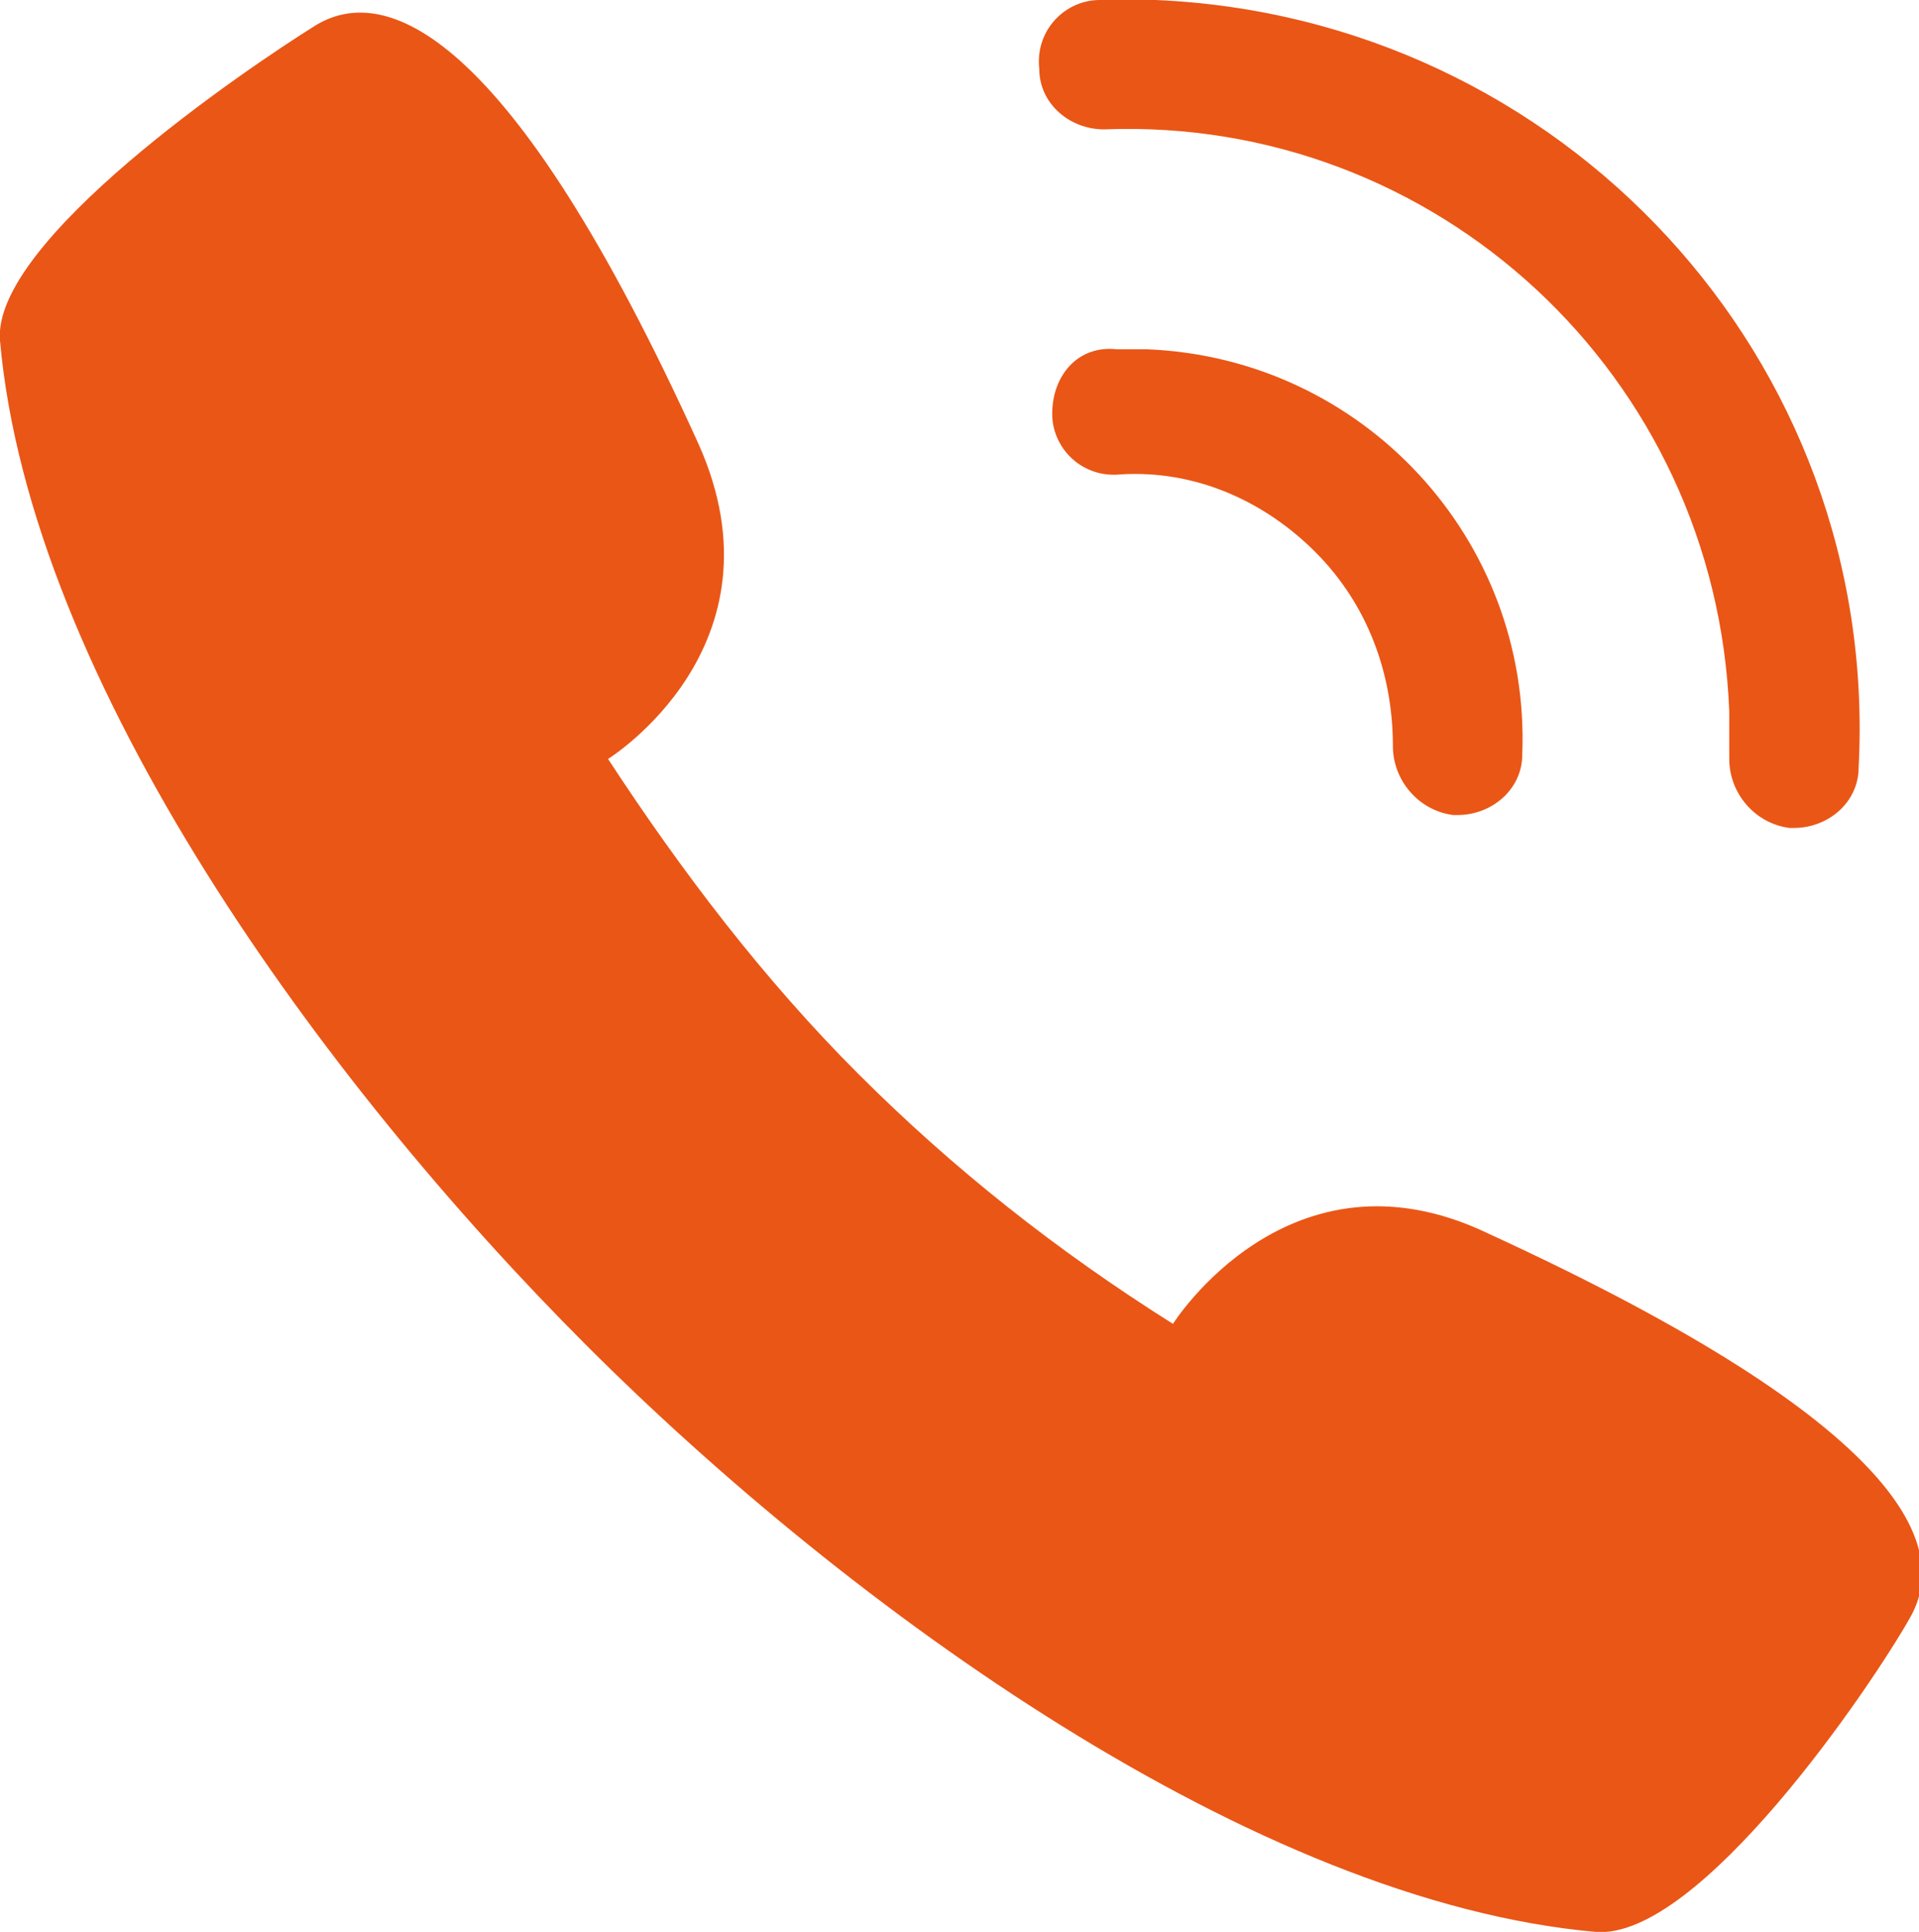
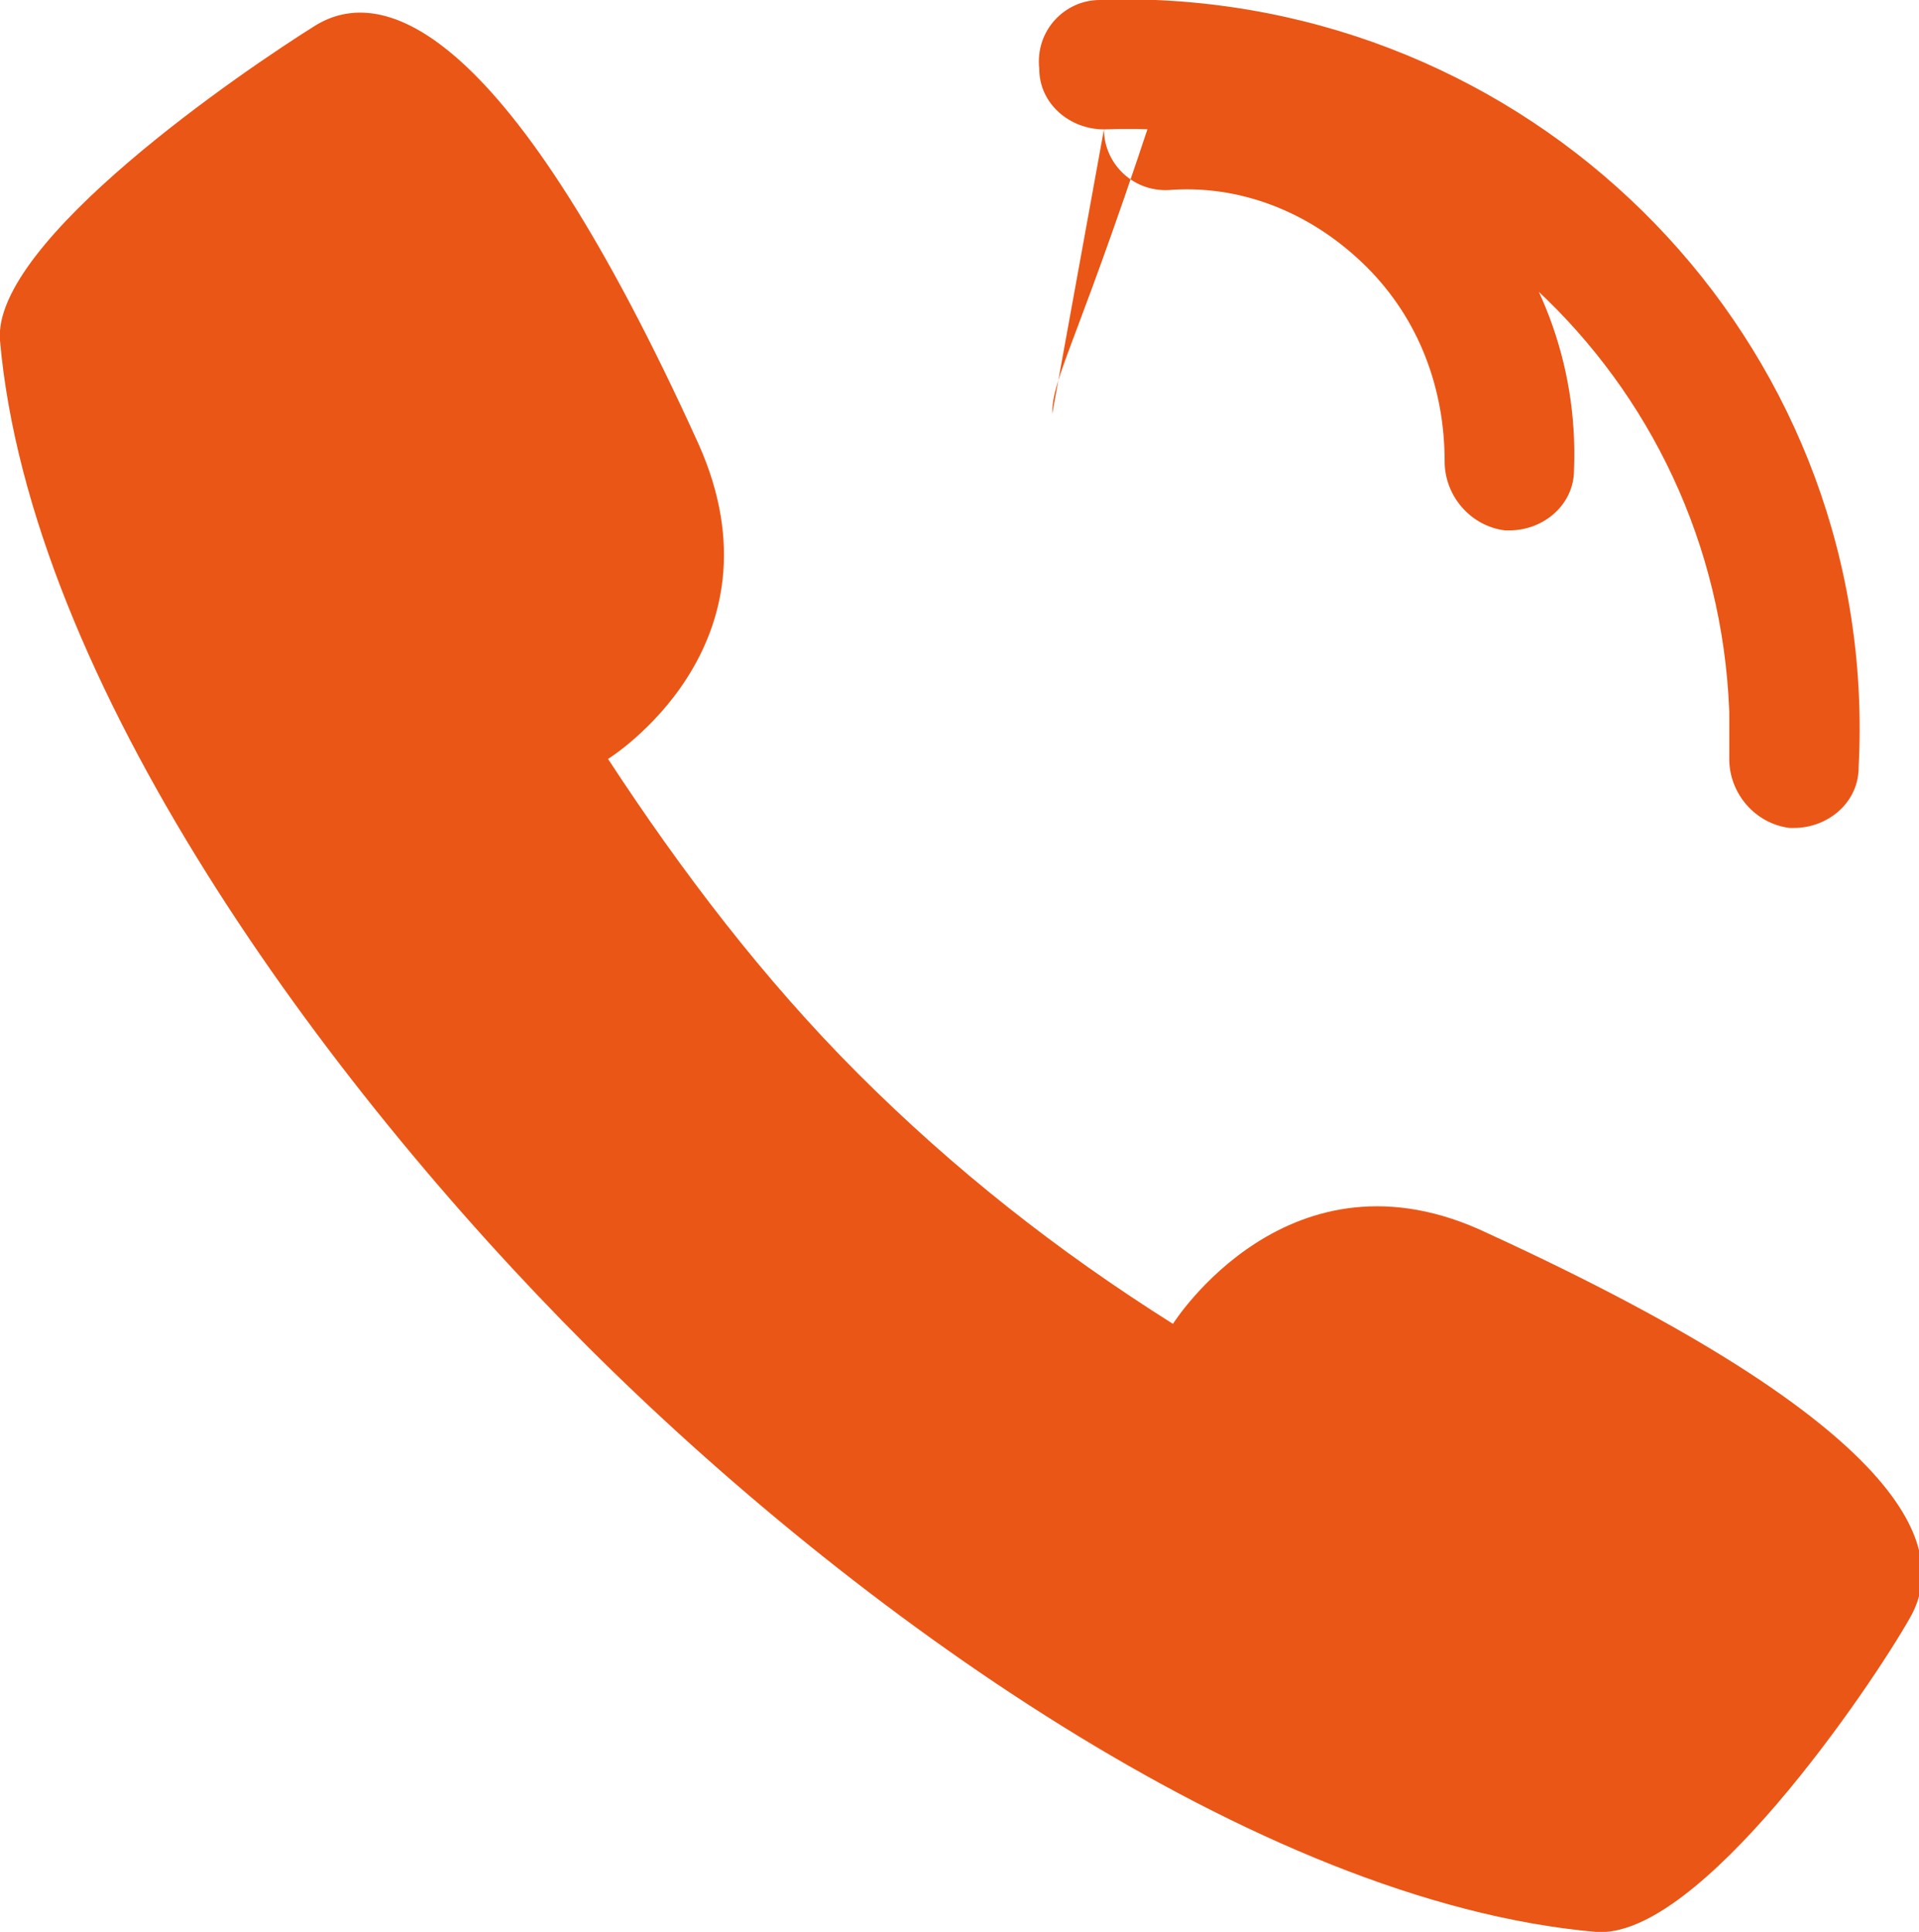
<svg xmlns="http://www.w3.org/2000/svg" id="Layer_1" x="0px" y="0px" viewBox="0 0 44.5 44.8" style="enable-background:new 0 0 44.5 44.8;" xml:space="preserve">
  <style type="text/css"> .st0{fill:#EA5616;} </style>
  <g>
-     <path class="st0" d="M44.3,37.5c-0.9,1.6-4.9,7.5-7.3,7.3c-7.9-0.7-17.3-7.5-23.4-13.6S0.7,15.8,0,7.9c-0.2-2.3,5.7-6.3,7.3-7.3 s4.5,0,8.9,9.7c2.1,4.7-2.1,7.3-2.1,7.3c1.7,2.6,3.6,5.1,5.8,7.3c2.2,2.2,4.6,4.1,7.3,5.8c0,0,2.7-4.3,7.3-2.1 C44.3,33.1,45.2,35.9,44.3,37.5z M25.6,3c7.7-0.3,14.2,5.7,14.5,13.5c0,0.4,0,0.7,0,1.1c0,0.8,0.6,1.5,1.4,1.6c0,0,0,0,0,0 c0,0,0,0,0.1,0c0.8,0,1.5-0.6,1.5-1.4C43.6,8.3,36.2,0.4,26.8,0c-0.4,0-0.9,0-1.3,0c-0.8,0-1.5,0.7-1.4,1.6C24.1,2.4,24.8,3,25.6,3 C25.6,3,25.6,3,25.6,3L25.6,3z M24.4,9.6c0,0.8,0.7,1.5,1.6,1.4c1.7-0.1,3.3,0.6,4.5,1.8c1.2,1.2,1.8,2.8,1.8,4.5 c0,0.8,0.6,1.5,1.4,1.6c0,0,0,0,0,0c0,0,0,0,0.1,0c0.8,0,1.5-0.6,1.5-1.4c0.2-5-3.7-9.2-8.7-9.4c-0.2,0-0.4,0-0.7,0 C25,8,24.4,8.7,24.4,9.6L24.4,9.6z" />
+     <path class="st0" d="M44.3,37.5c-0.9,1.6-4.9,7.5-7.3,7.3c-7.9-0.7-17.3-7.5-23.4-13.6S0.7,15.8,0,7.9c-0.2-2.3,5.7-6.3,7.3-7.3 s4.5,0,8.9,9.7c2.1,4.7-2.1,7.3-2.1,7.3c1.7,2.6,3.6,5.1,5.8,7.3c2.2,2.2,4.6,4.1,7.3,5.8c0,0,2.7-4.3,7.3-2.1 C44.3,33.1,45.2,35.9,44.3,37.5z M25.6,3c7.7-0.3,14.2,5.7,14.5,13.5c0,0.4,0,0.7,0,1.1c0,0.8,0.6,1.5,1.4,1.6c0,0,0,0,0,0 c0,0,0,0,0.1,0c0.8,0,1.5-0.6,1.5-1.4C43.6,8.3,36.2,0.4,26.8,0c-0.4,0-0.9,0-1.3,0c-0.8,0-1.5,0.7-1.4,1.6C24.1,2.4,24.8,3,25.6,3 C25.6,3,25.6,3,25.6,3L25.6,3z c0,0.8,0.7,1.5,1.6,1.4c1.7-0.1,3.3,0.6,4.5,1.8c1.2,1.2,1.8,2.8,1.8,4.5 c0,0.8,0.6,1.5,1.4,1.6c0,0,0,0,0,0c0,0,0,0,0.1,0c0.8,0,1.5-0.6,1.5-1.4c0.2-5-3.7-9.2-8.7-9.4c-0.2,0-0.4,0-0.7,0 C25,8,24.4,8.7,24.4,9.6L24.4,9.6z" />
  </g>
</svg>